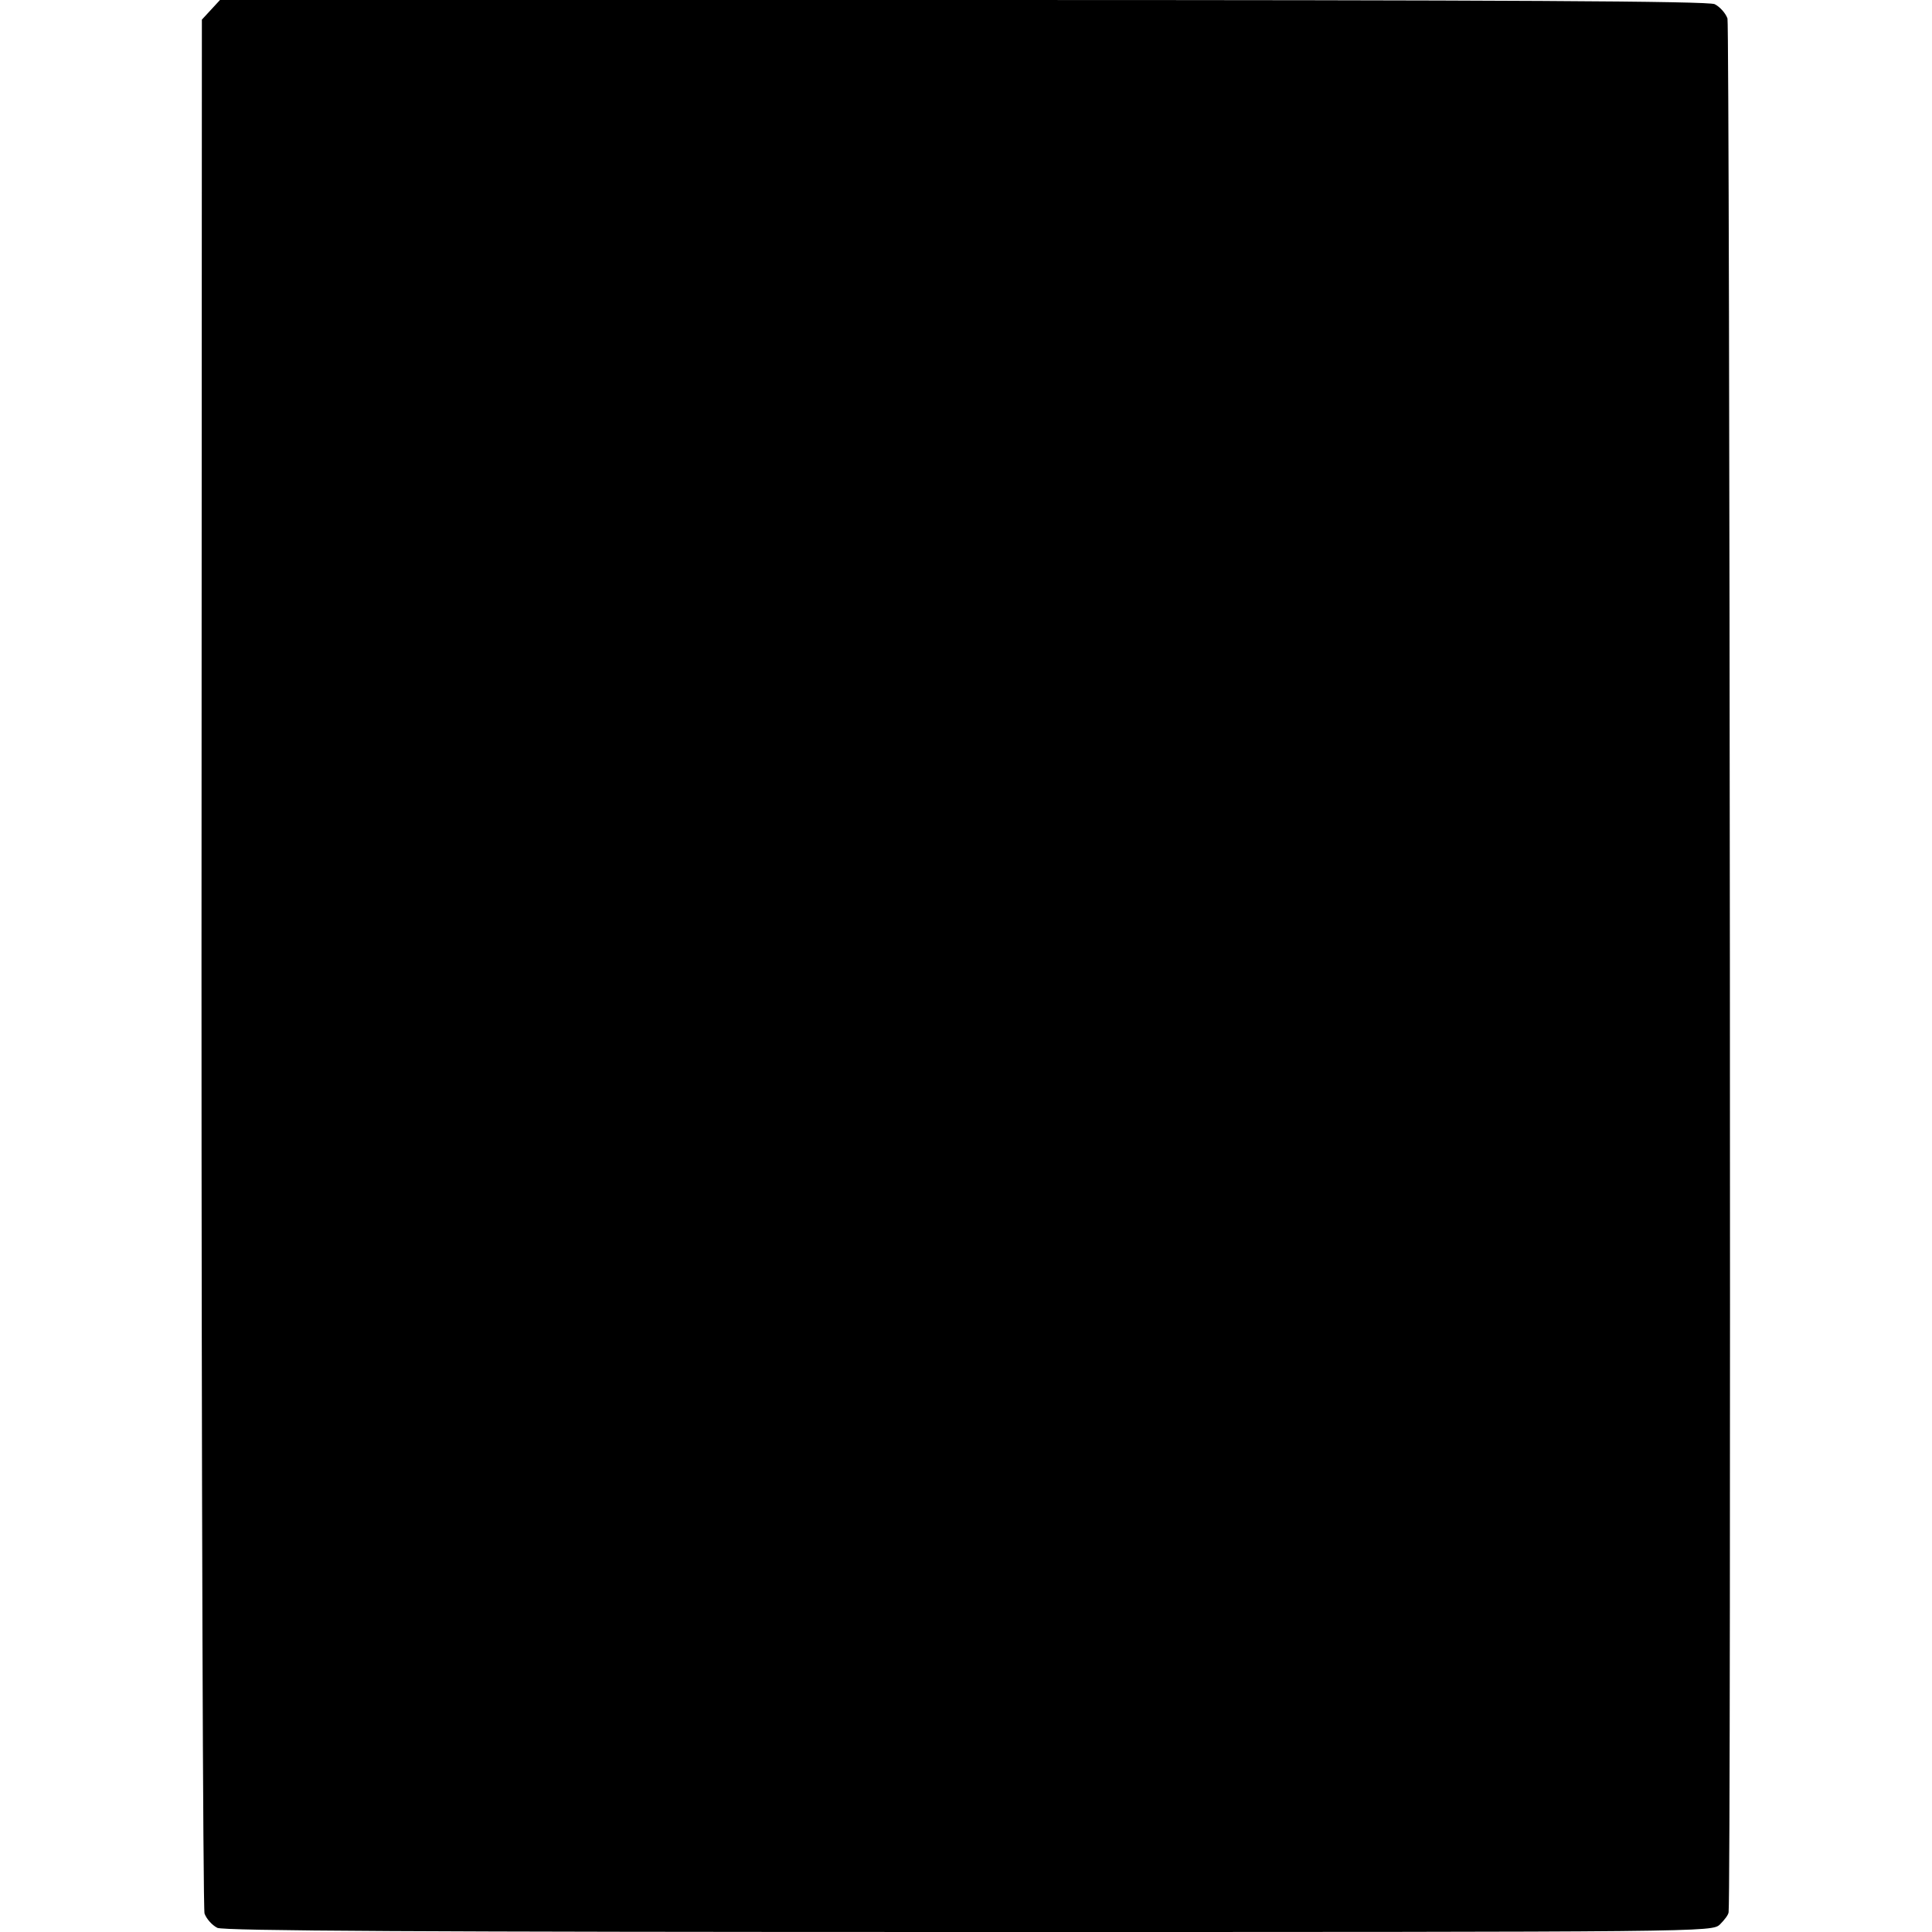
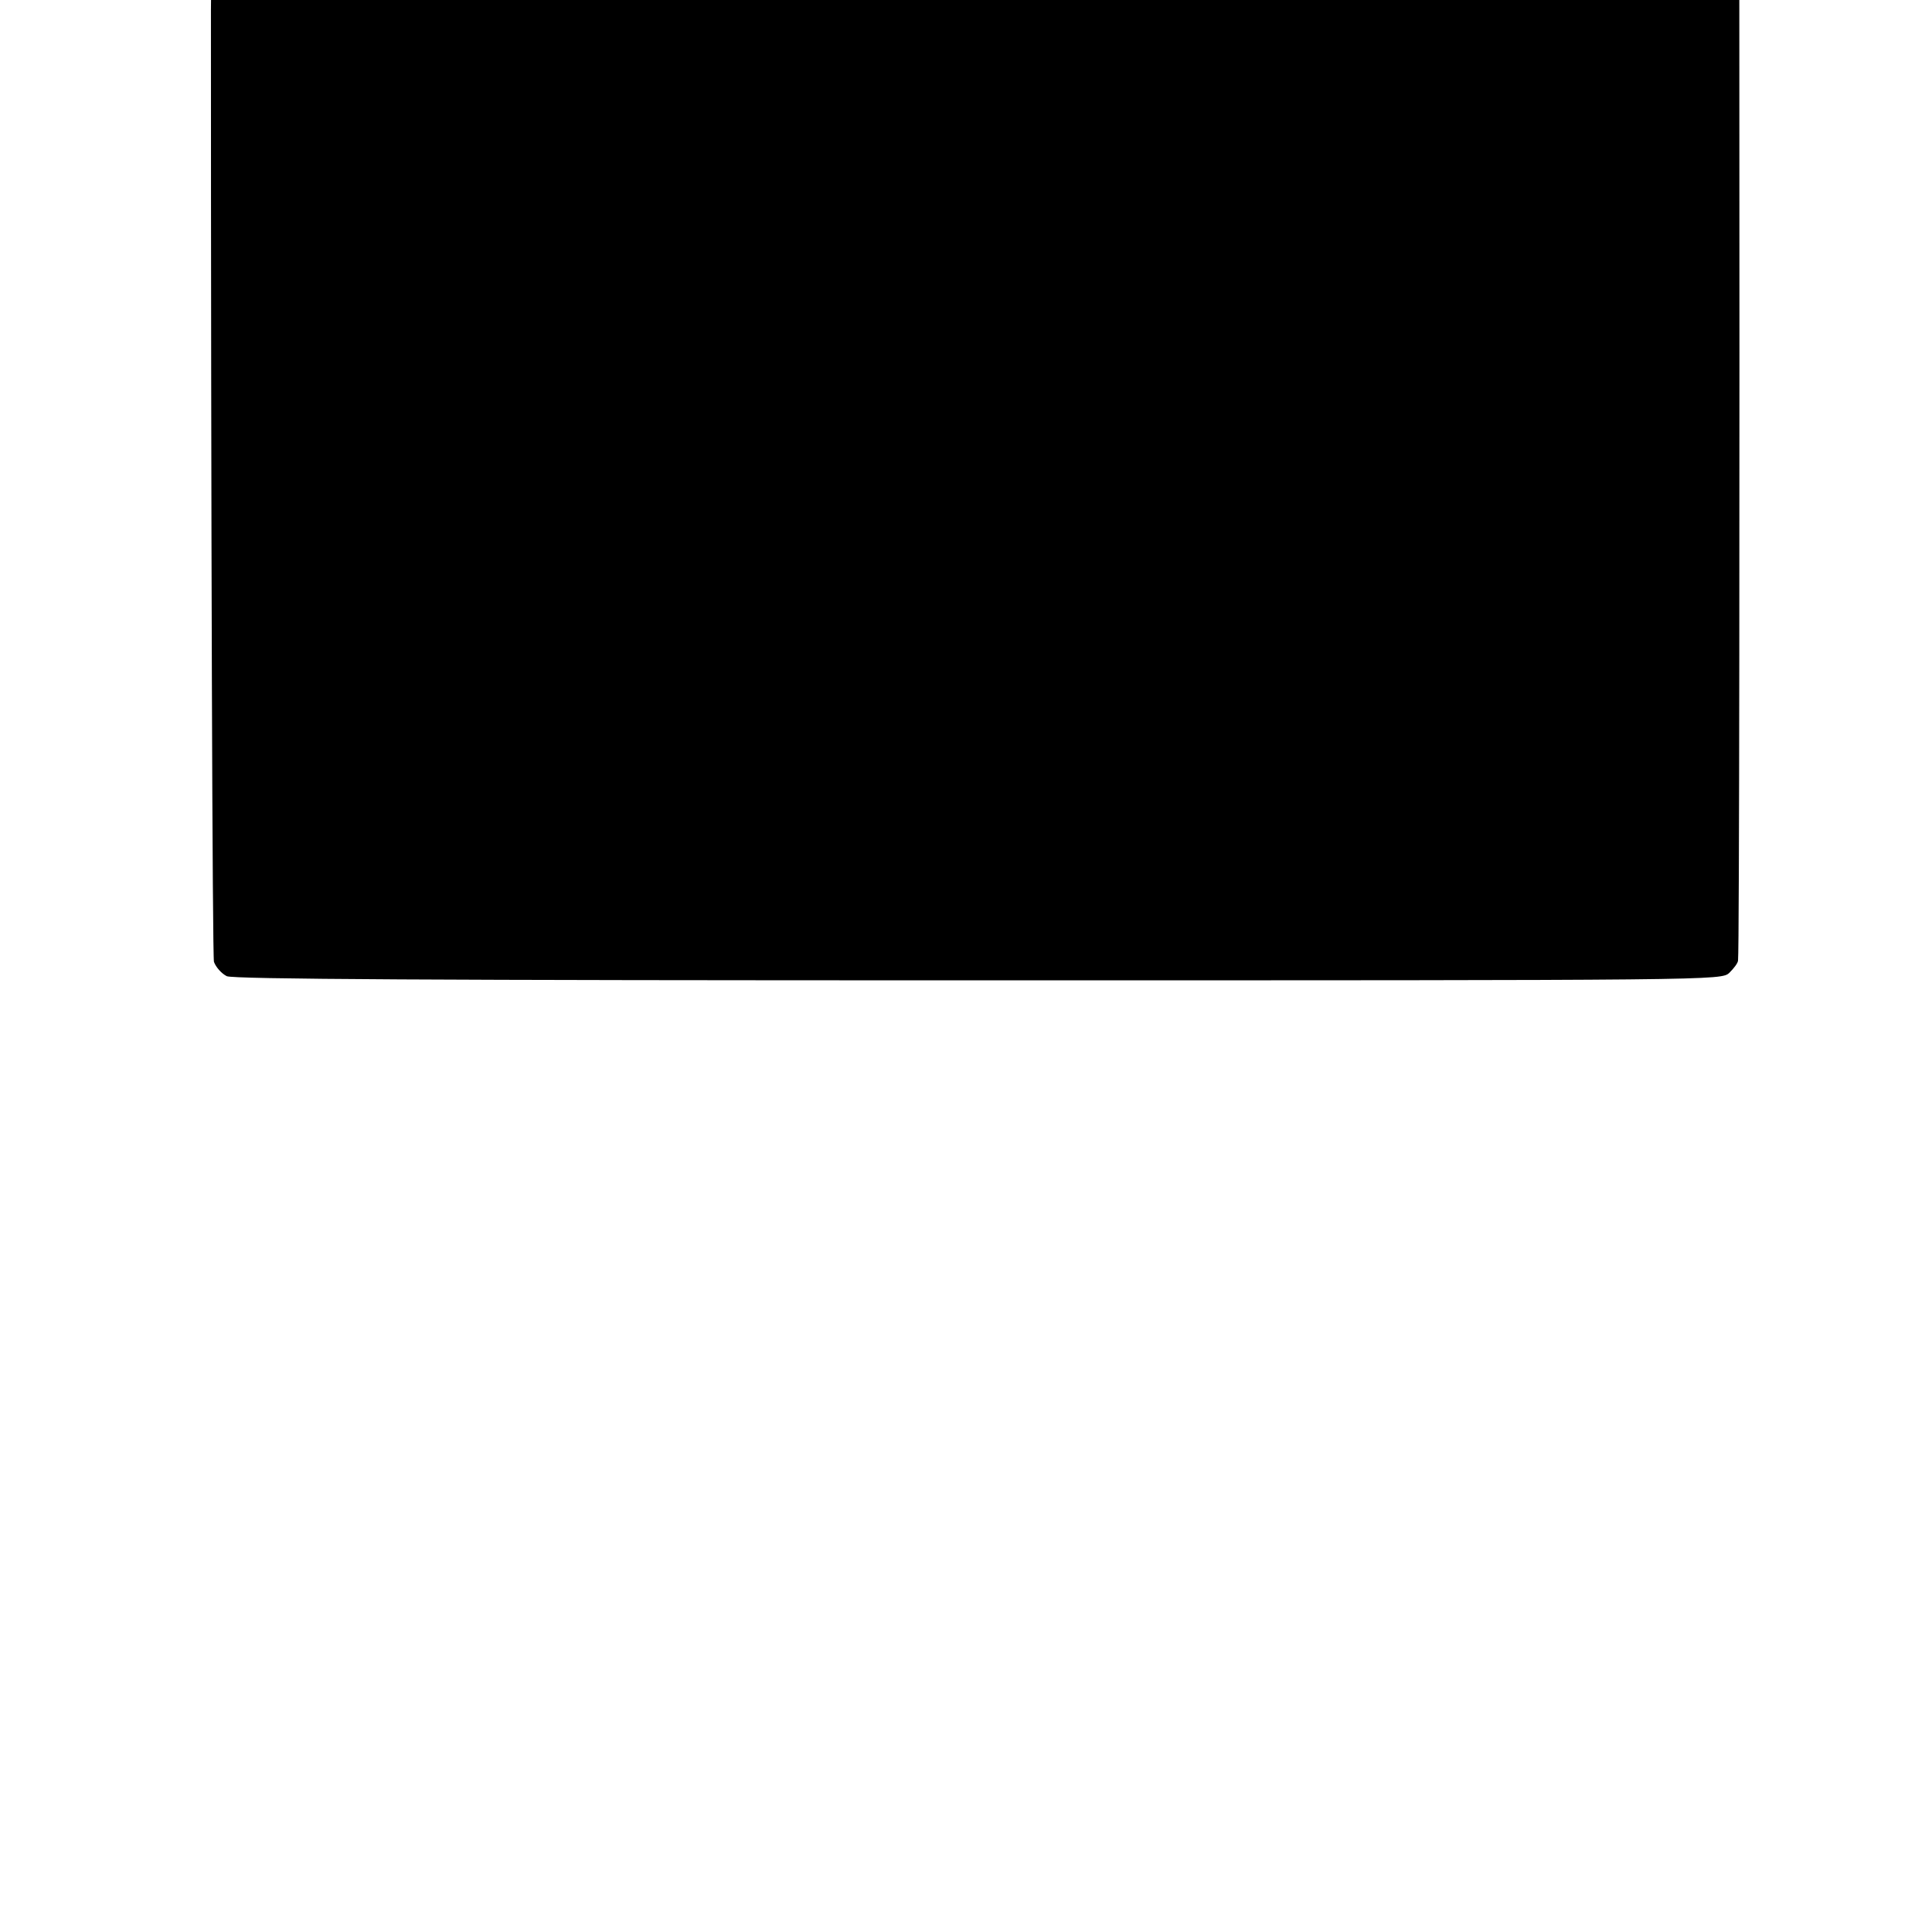
<svg xmlns="http://www.w3.org/2000/svg" version="1.0" width="512pt" height="512pt" viewBox="0 0 512 512" preserveAspectRatio="xMidYMid meet">
  <g transform="translate(0,512) scale(0.1,-0.1)" fill="#000000" stroke="none">
-     <path d="M559 5094 l-24 -26 -1 -2496 c0 -1373 4 -2509 8 -2523 5 -14 20 -31 34 -38 18 -8 543 -11 1993 -11 1966 0 1967 0 1989 20 12 12 23 26 23 33 7 61 3 4998 -3 5018 -5 14 -20 31 -34 38 -18 8 -543 11 -1993 11 l-1968 0 -24 -26z" />
+     <path d="M559 5094 c0 -1373 4 -2509 8 -2523 5 -14 20 -31 34 -38 18 -8 543 -11 1993 -11 1966 0 1967 0 1989 20 12 12 23 26 23 33 7 61 3 4998 -3 5018 -5 14 -20 31 -34 38 -18 8 -543 11 -1993 11 l-1968 0 -24 -26z" />
  </g>
</svg>